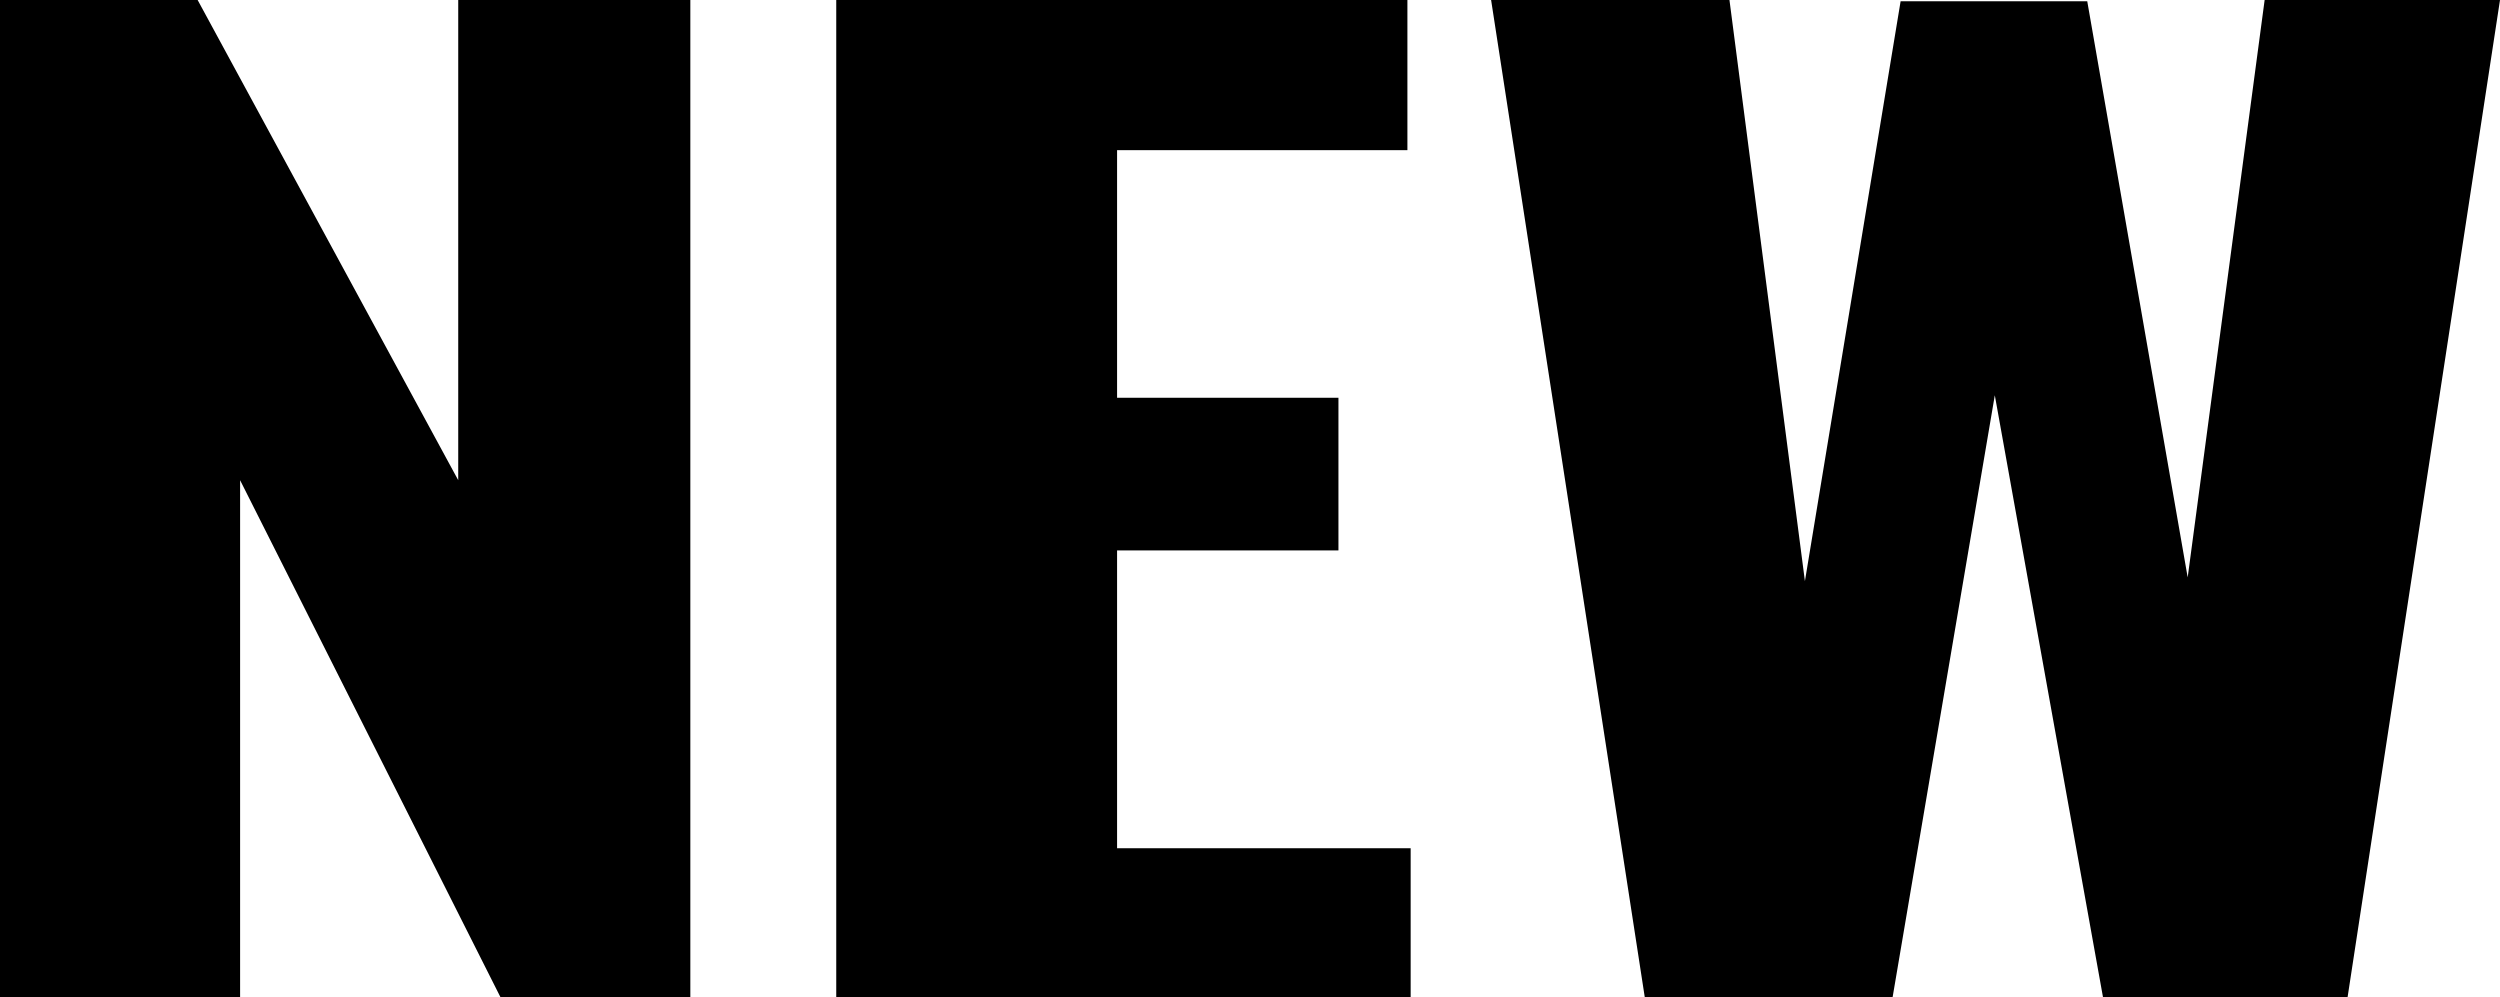
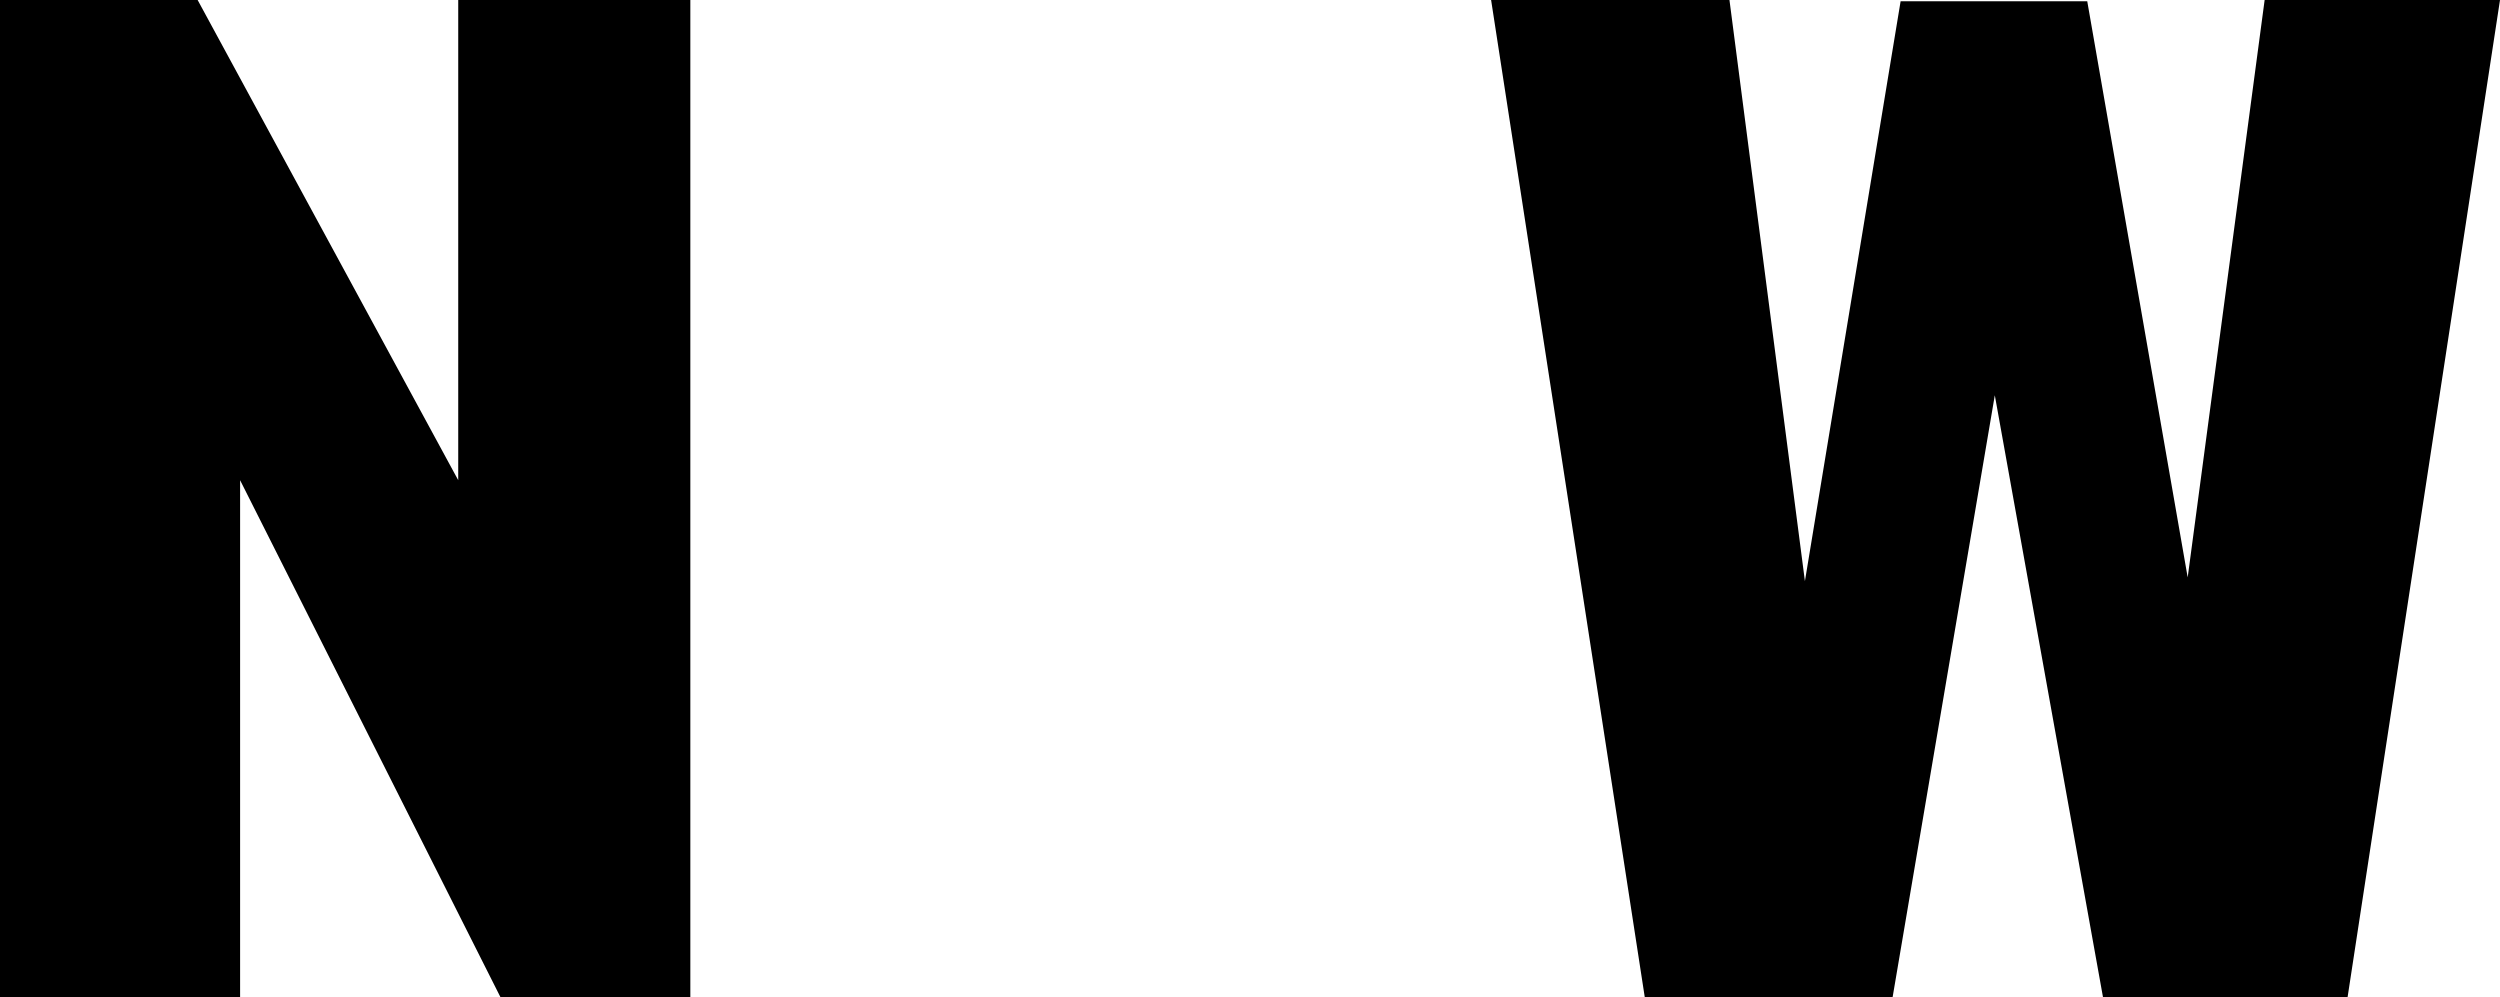
<svg xmlns="http://www.w3.org/2000/svg" version="1.2" id="NEW_00000017512075714636275070000015452420083322640825_" x="0px" y="0px" viewBox="0 0 1000.6 399.1" overflow="visible" xml:space="preserve">
  <polygon points="0,399.1 96.1,399.1 96.1,192.2 200.3,399.1 276.3,399.1 276.3,0 183.4,0 183.4,192.2 79.1,0 0,0 " />
-   <polygon points="334.7,399.1 564.6,399.1 564.6,339.5 447.1,339.5 447.1,220.3 535.7,220.3 535.7,159.2 447.1,159.2 447.1,60.1 563.3,60.1 563.3,0 334.7,0 " />
  <polygon points="658.3,399.1 757.5,399.1 798.4,158.2 841.7,399.1 939.6,399.1 1000.6,0 906.4,0 875.6,231.1 835.4,0.5 760.7,0.5 722.4,232.6 692.2,0 596.8,0 " />
</svg>